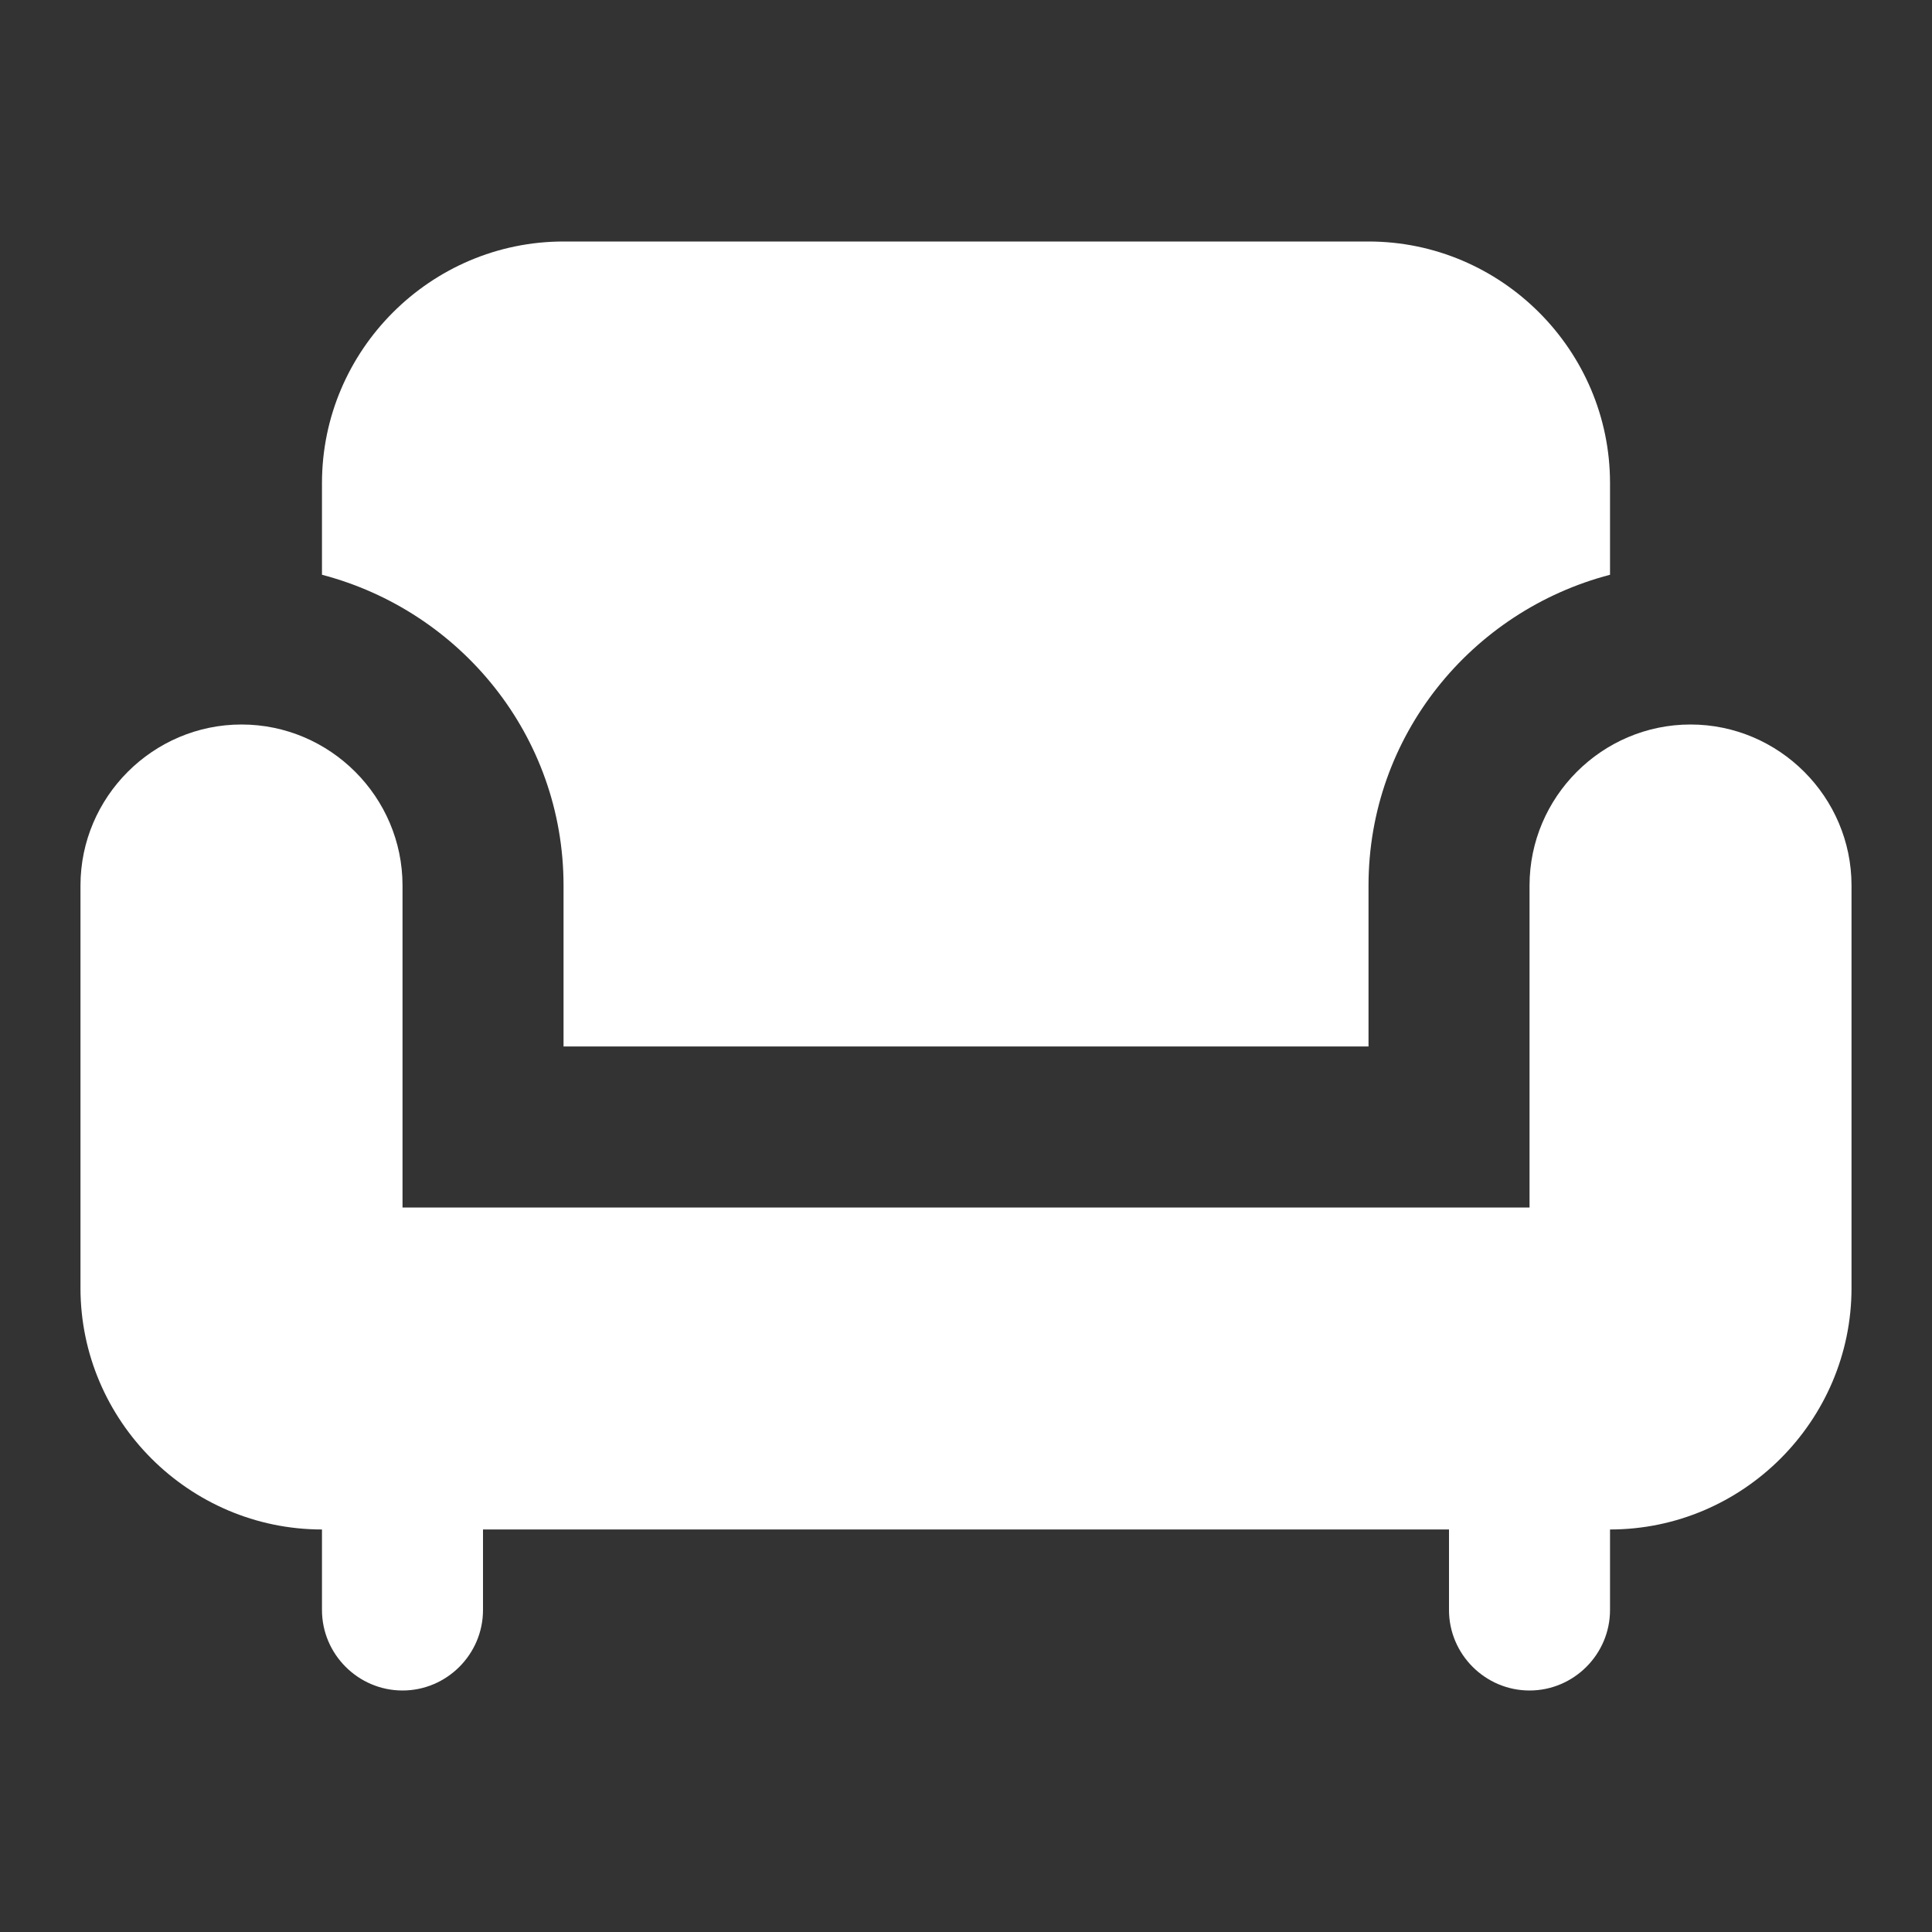
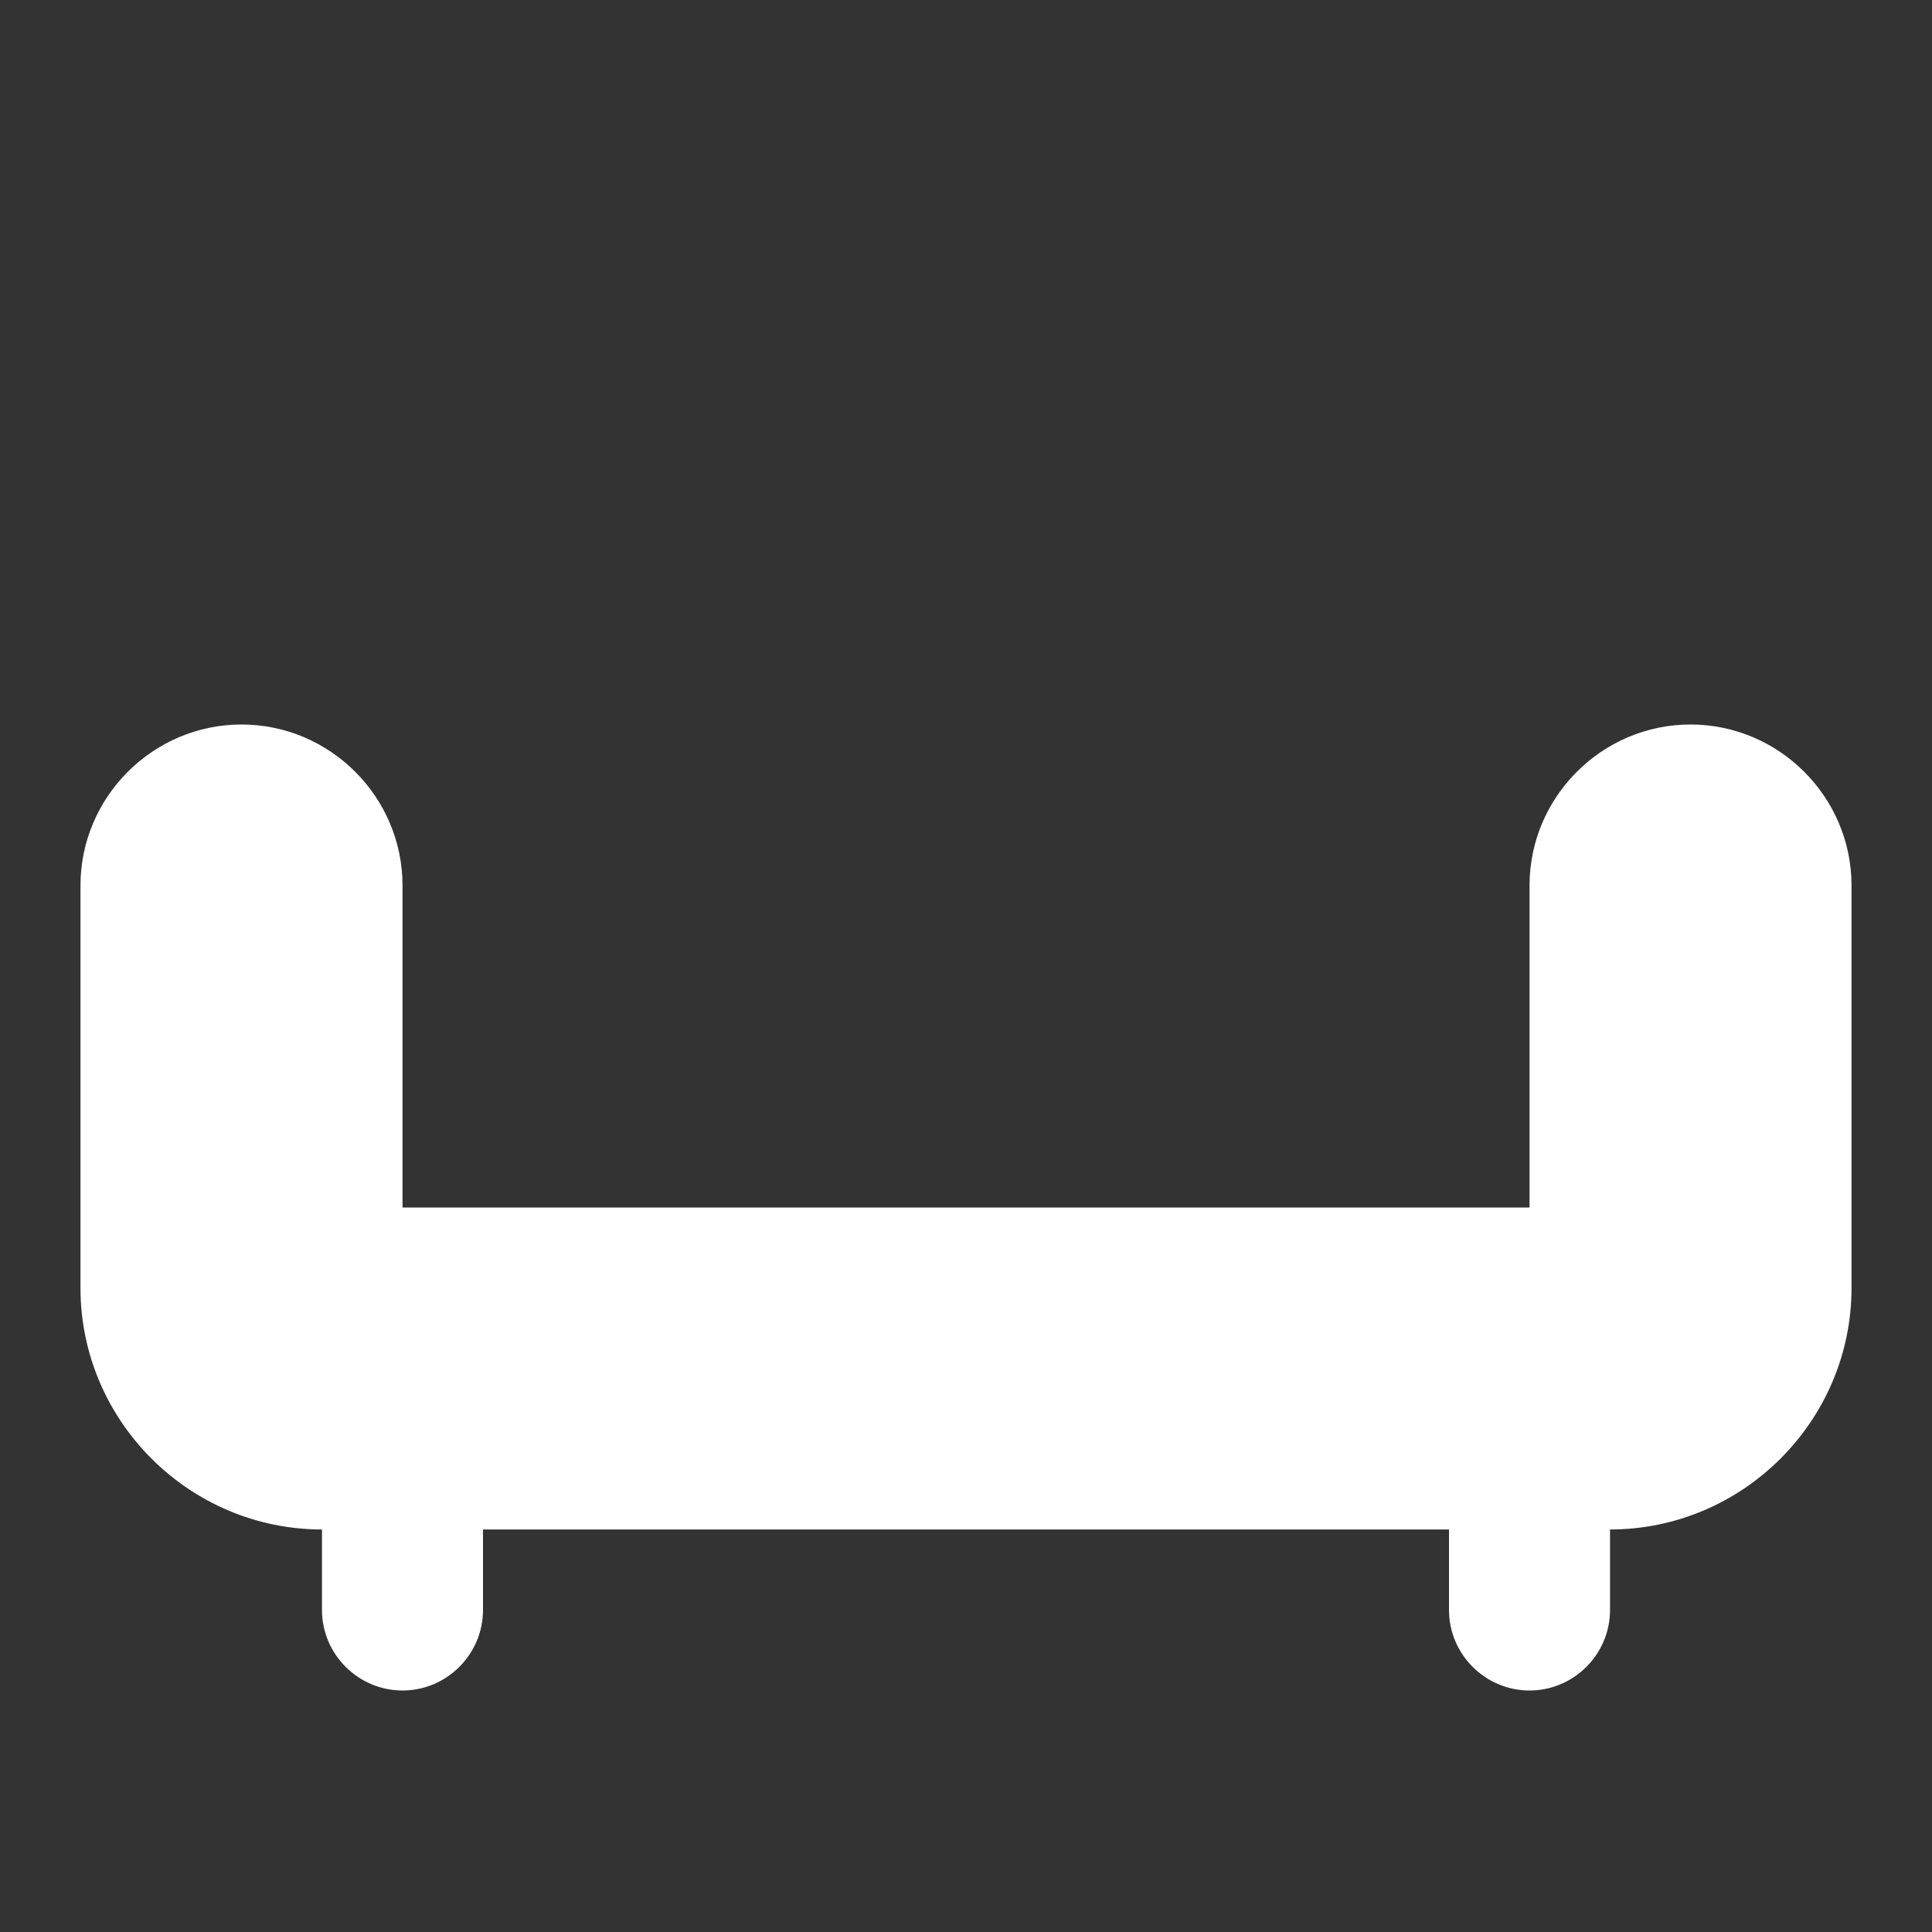
<svg xmlns="http://www.w3.org/2000/svg" width="32" height="32" viewBox="0 0 32 32" fill="none">
  <rect x="0" y="0" width="32" height="32" fill="#333333" stroke="none" />
  <path d="M28 12C26.534 12 25.334 13.2 25.334 14.667V20H6.667V14.667C6.667 13.2 5.467 12 4 12C2.534 12 1.333 13.2 1.333 14.667V21.333C1.333 23.533 3.134 25.333 5.333 25.333V26.667C5.333 27.4 5.934 28 6.667 28C7.4 28 8 27.4 8 26.667V25.333H24V26.667C24 27.4 24.6 28 25.334 28C26.067 28 26.667 27.4 26.667 26.667V25.333C28.867 25.333 30.667 23.533 30.667 21.333V14.667C30.667 13.2 29.467 12 28 12Z" fill="white" />
-   <path d="M9.334 14.667V17.333H22.667V14.667C22.667 12.187 24.373 10.12 26.667 9.52V8C26.667 5.8 24.867 4 22.667 4H9.334C7.133 4 5.333 5.8 5.333 8V9.52C7.627 10.12 9.334 12.187 9.334 14.667Z" fill="white" />
</svg>